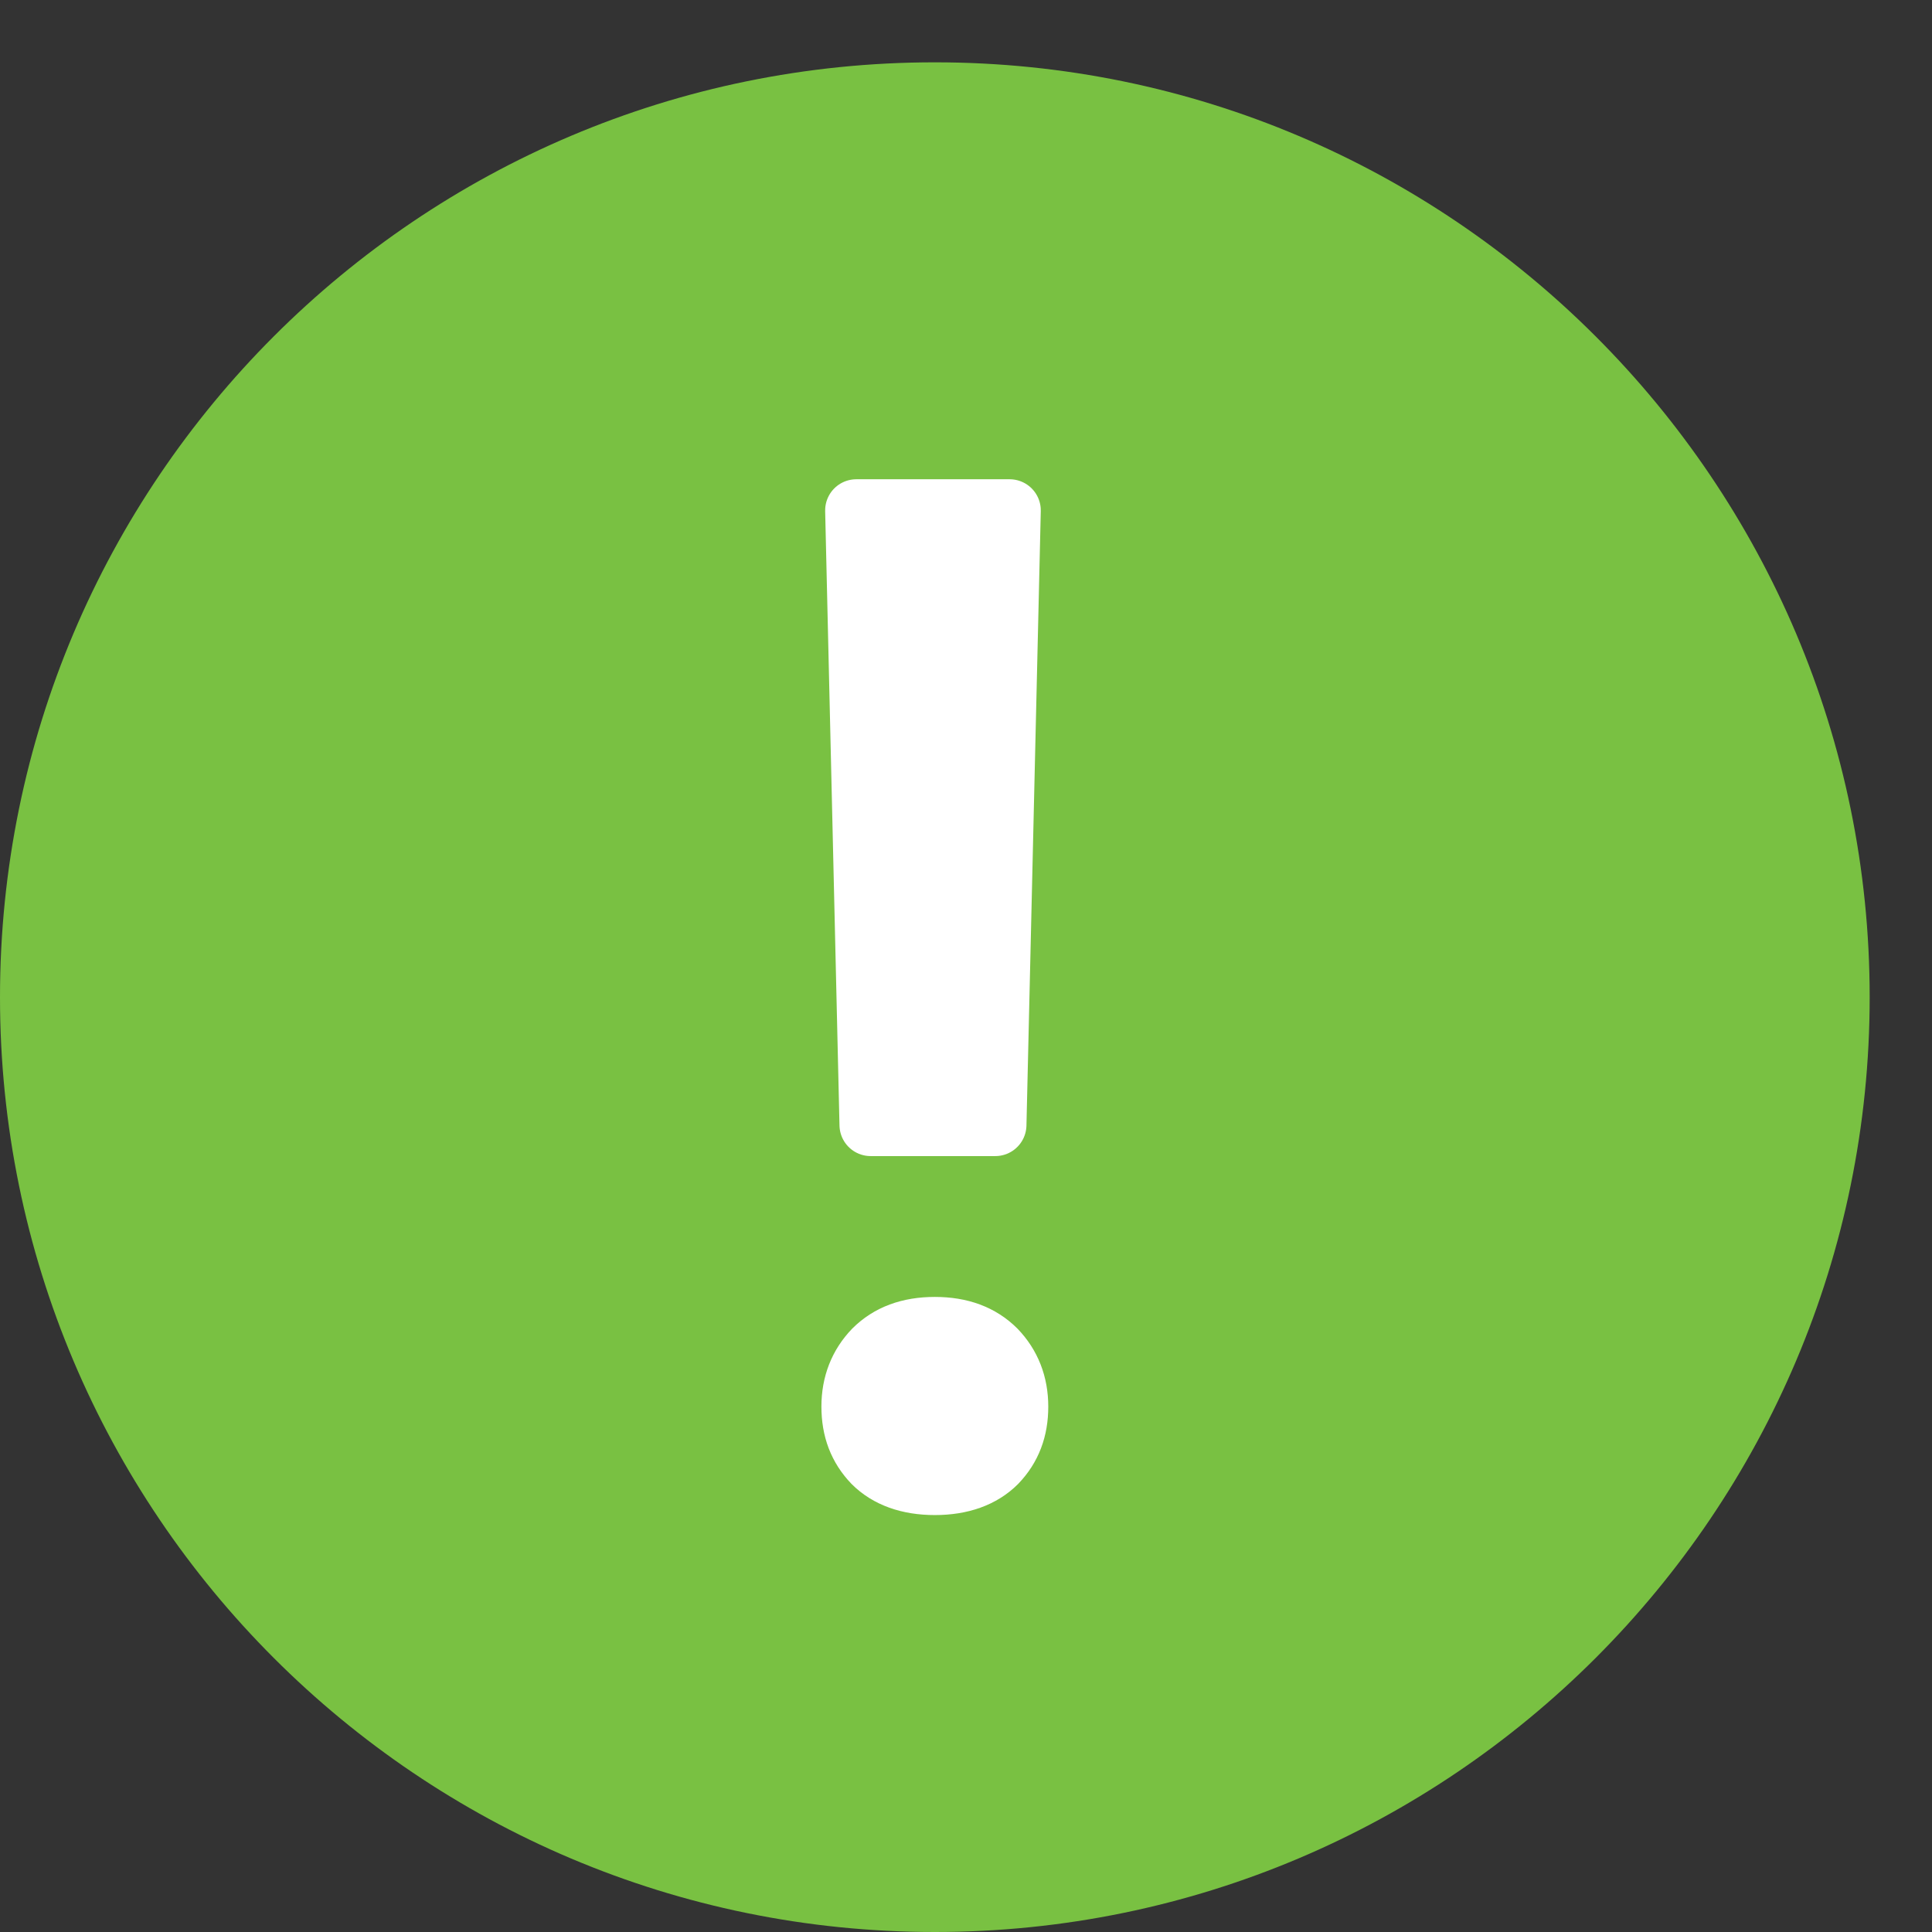
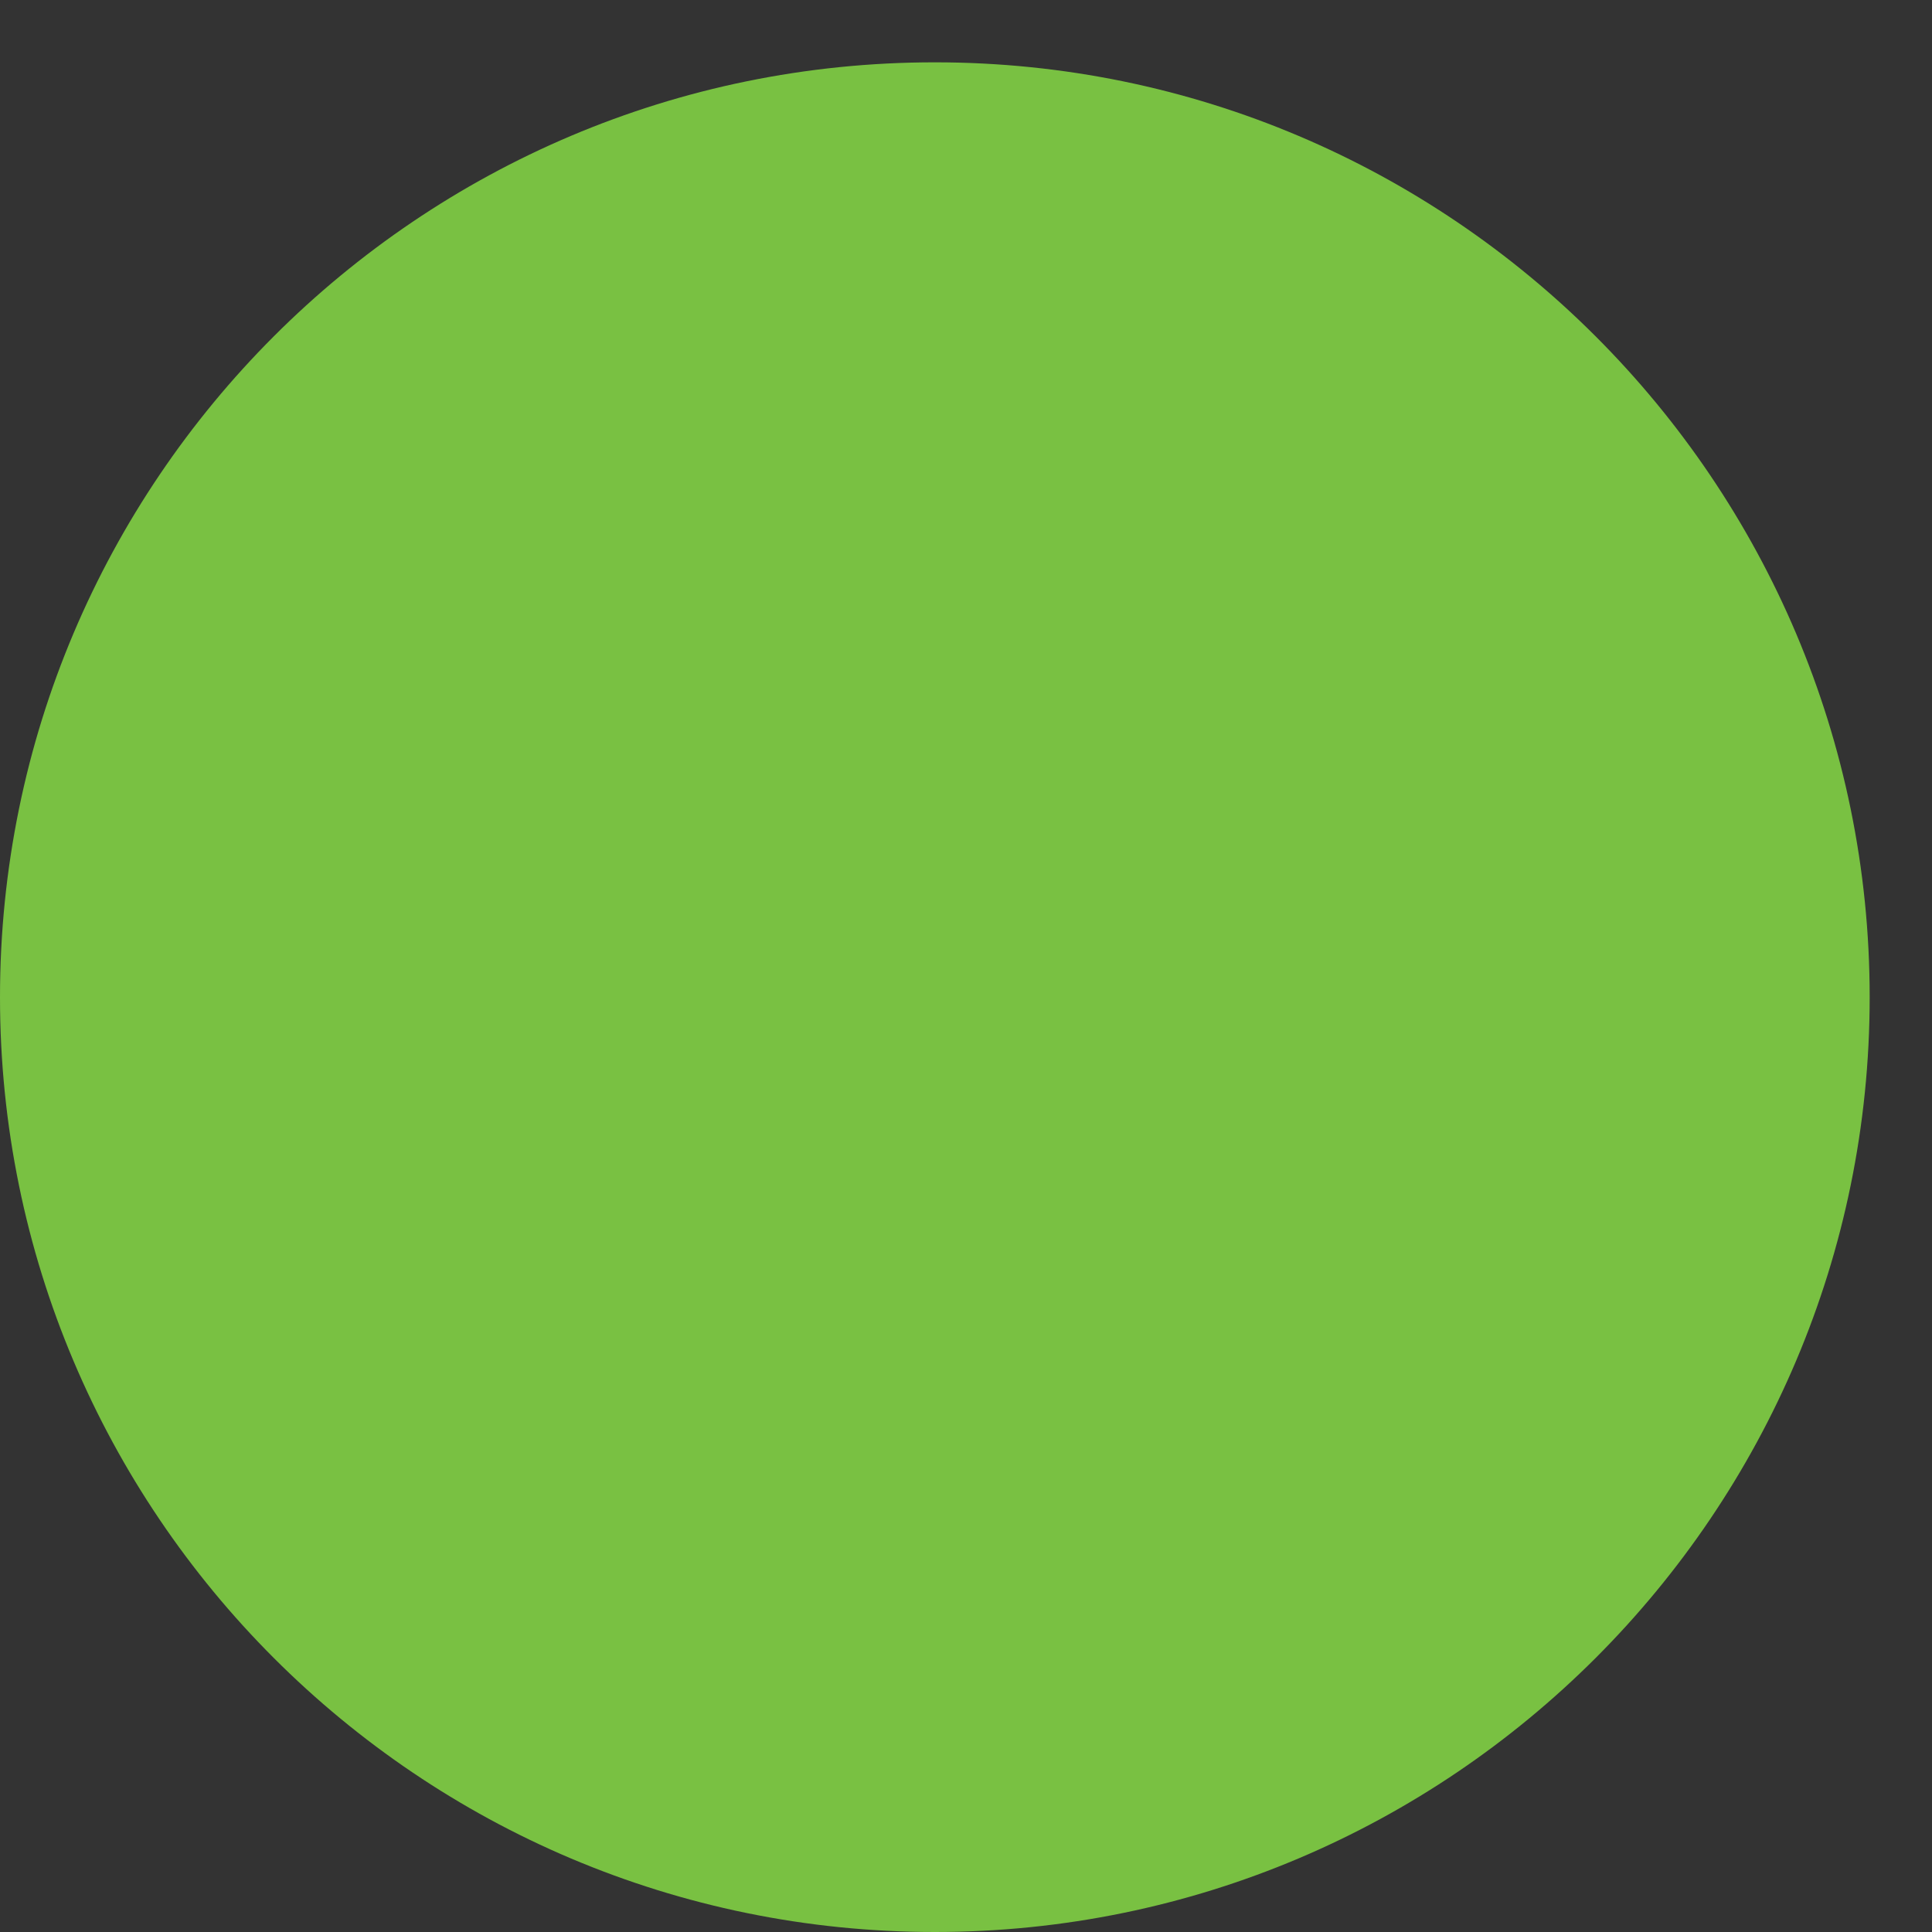
<svg xmlns="http://www.w3.org/2000/svg" xml:space="preserve" width="31px" height="31px" style="shape-rendering:geometricPrecision; text-rendering:geometricPrecision; image-rendering:optimizeQuality; fill-rule:evenodd; clip-rule:evenodd" viewBox="0 0 31 31">
  <rect x="0" y="0" width="31" height="31" fill="#333333" stroke="none" />
  <defs>
    <style type="text/css">  .str0 {stroke:white;stroke-linecap:round;stroke-linejoin:round;stroke-miterlimit:22.926} .fil0 {fill:#79C142;fill-rule:nonzero} .fil1 {fill:white;fill-rule:nonzero}  </style>
  </defs>
  <g id="Слой_x0020_1">
    <g id="_2323726611424">
      <path class="fil0" d="M15 31c-8.28,0 -15,-6.72 -15,-15 0,-8.28 6.72,-15 15,-15 8.28,0 15,6.73 15,15 0,8.27 -6.72,15 -15,15z" />
-       <path class="fil1 str0" d="M15.97 18.05l-2 0 -0.23 -9.86 2.46 0 -0.23 9.86zm-2.29 4.52c0,-0.36 0.12,-0.66 0.35,-0.9 0.24,-0.24 0.56,-0.36 0.97,-0.36 0.41,0 0.73,0.12 0.97,0.36 0.23,0.24 0.35,0.54 0.35,0.9 0,0.36 -0.11,0.65 -0.34,0.89 -0.23,0.23 -0.56,0.35 -0.98,0.35 -0.42,0 -0.75,-0.12 -0.98,-0.35 -0.23,-0.24 -0.34,-0.53 -0.34,-0.89z" />
    </g>
  </g>
</svg>